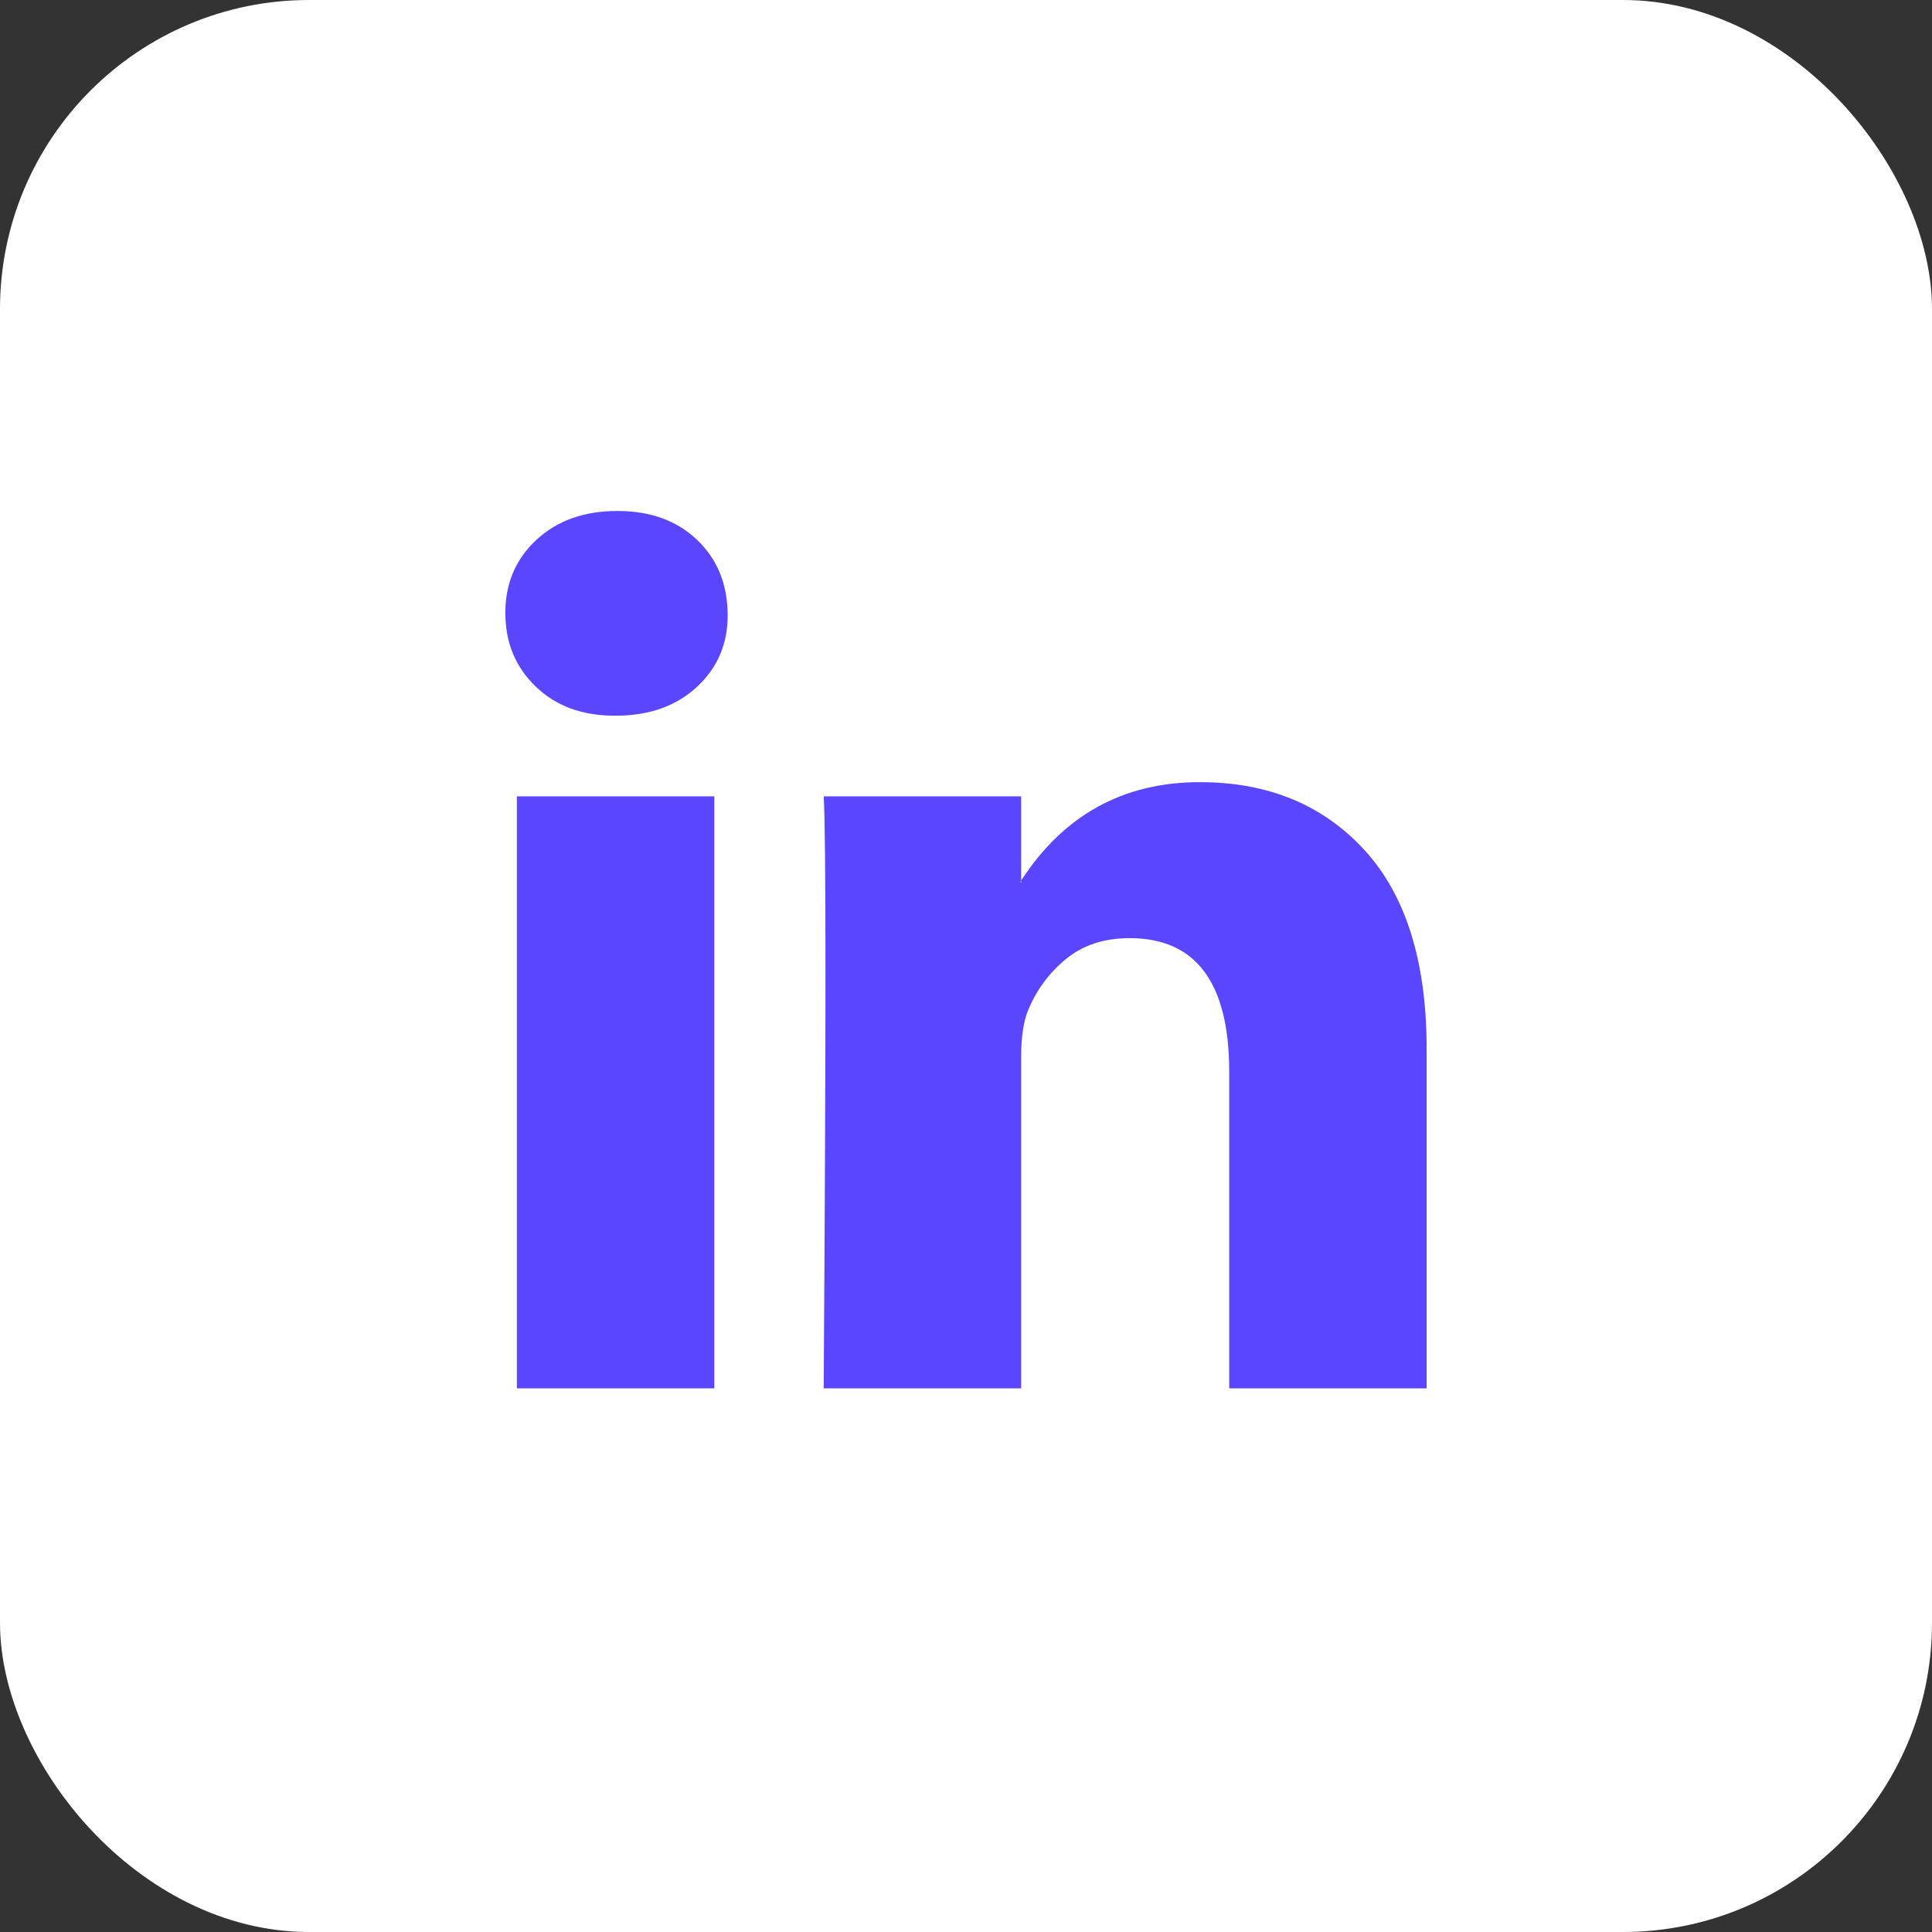
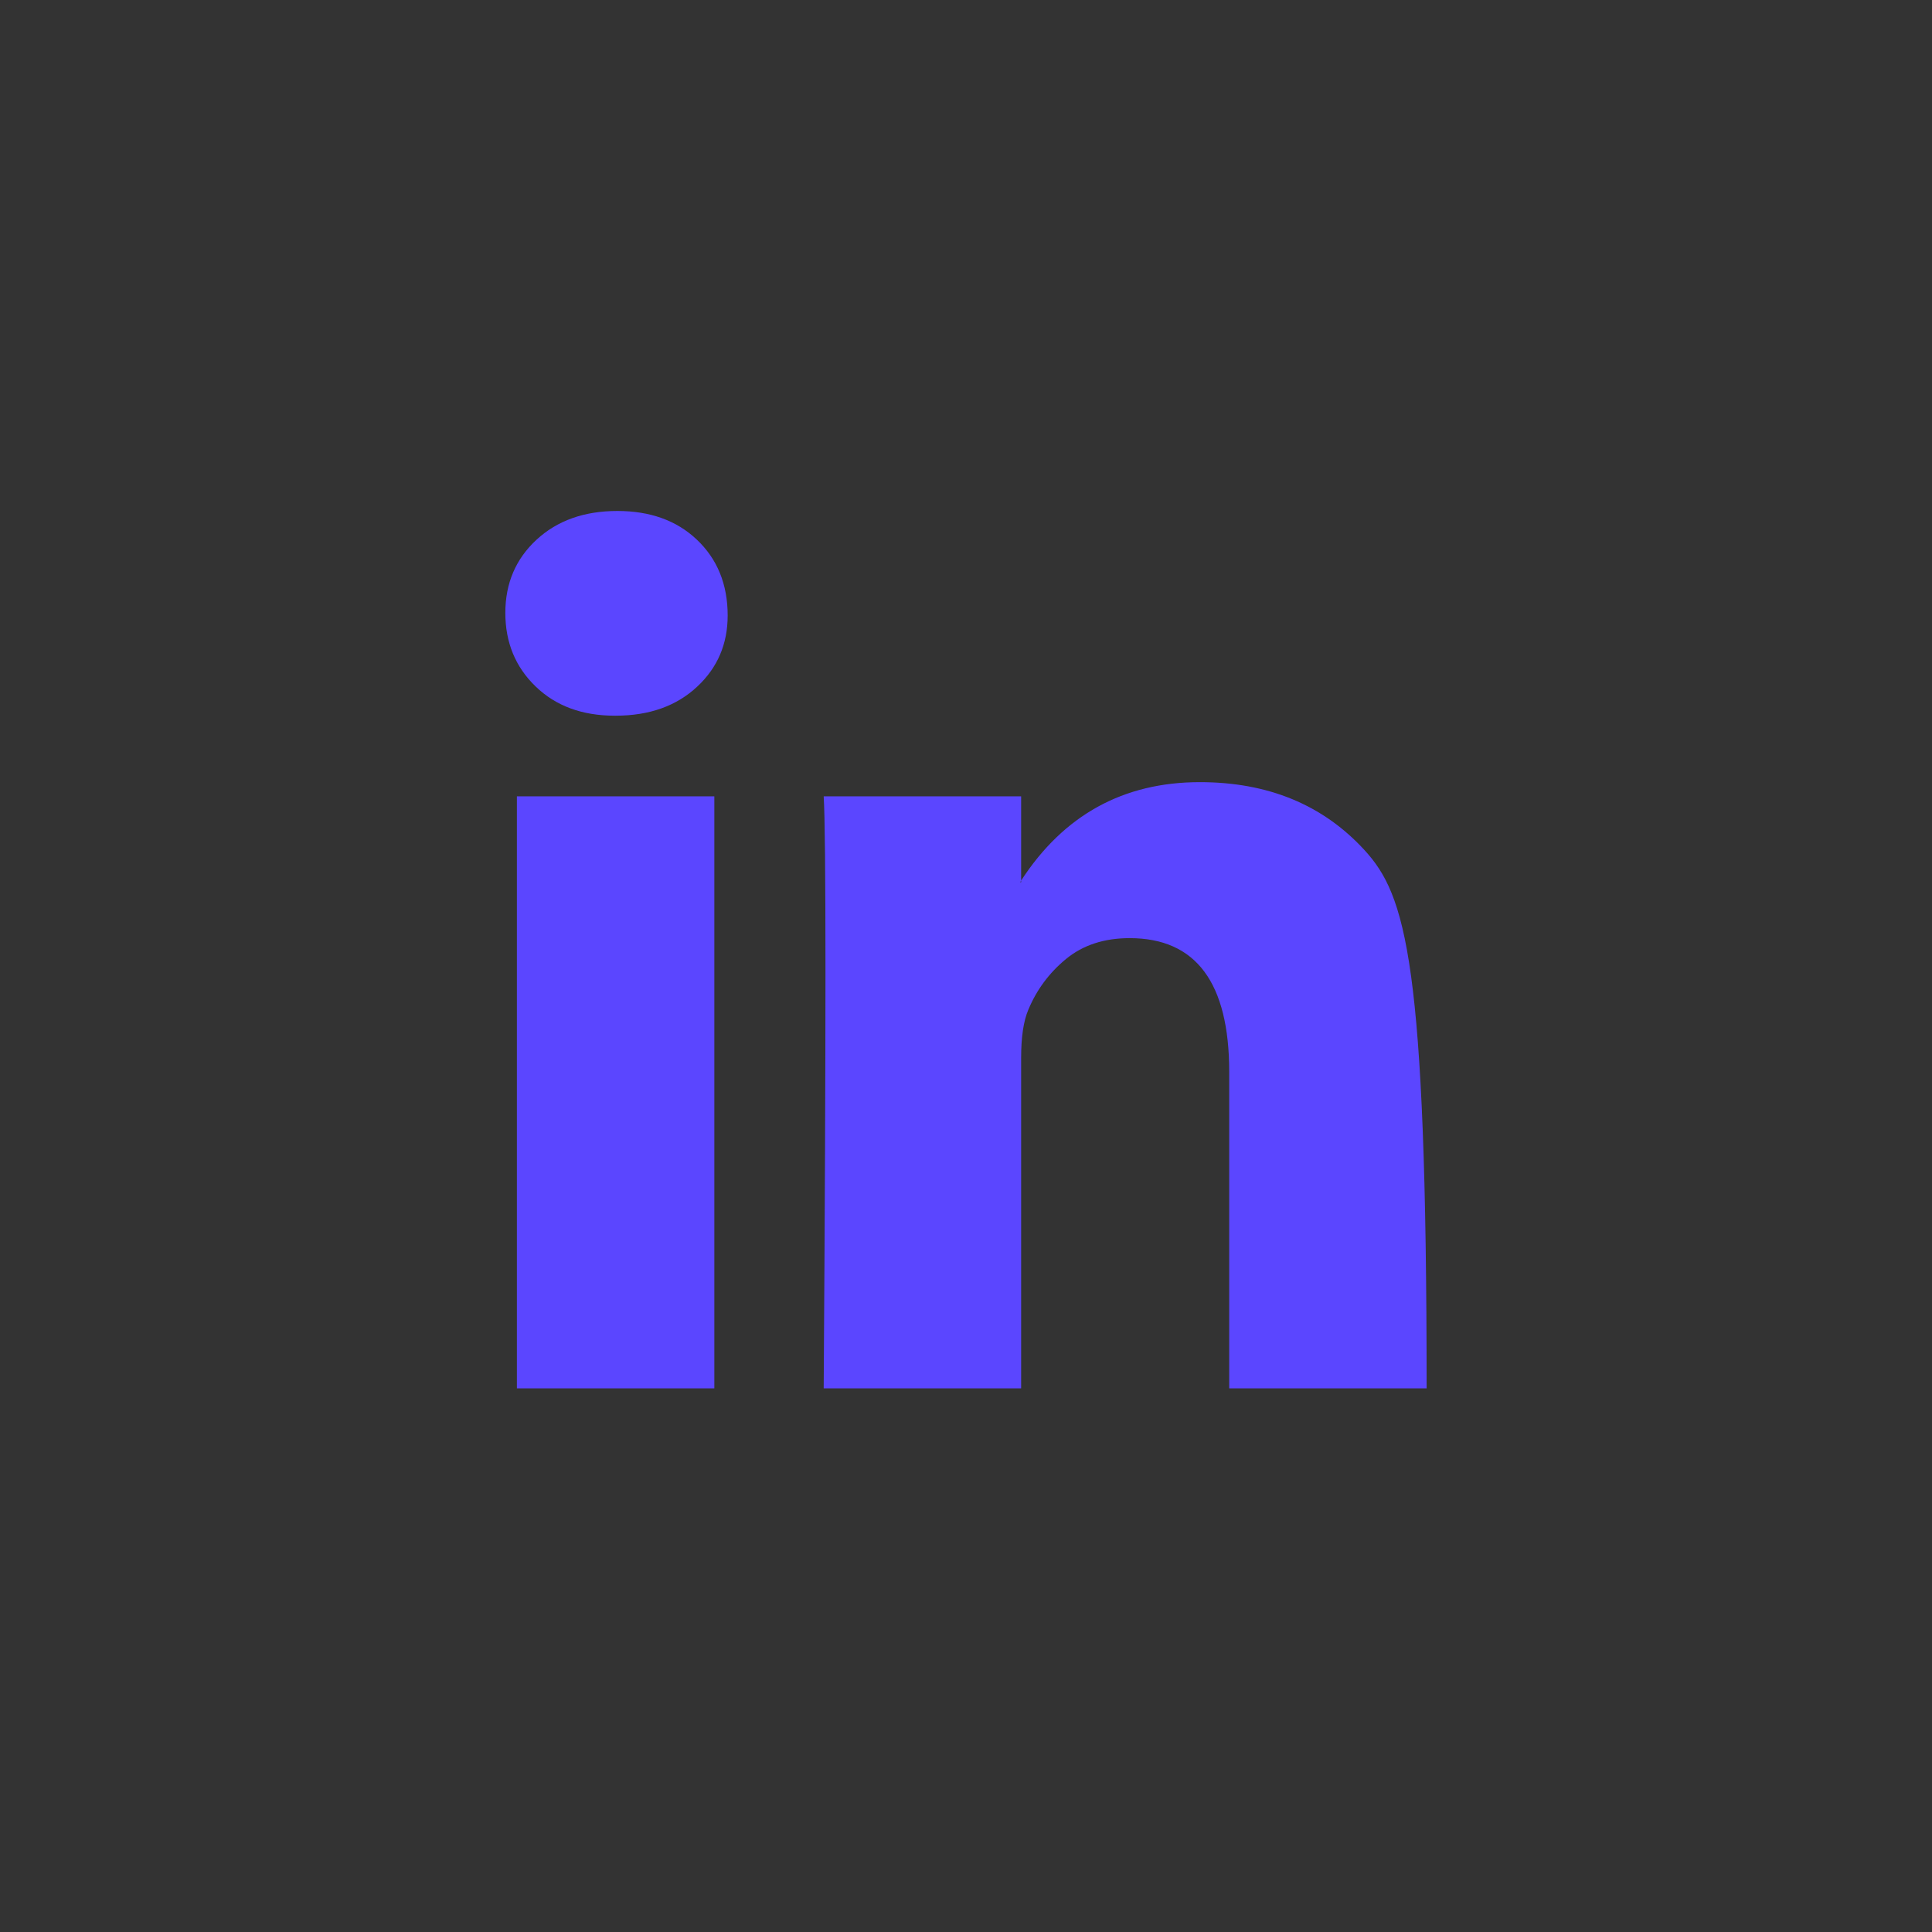
<svg xmlns="http://www.w3.org/2000/svg" width="50" height="50" viewBox="0 0 50 50" fill="none">
  <rect x="0" y="0" width="50" height="50" fill="#333333" stroke="none" />
-   <rect width="50" height="50" rx="8" fill="white" />
-   <path d="M13.078 15.861C13.078 15.097 13.347 14.466 13.884 13.969C14.421 13.472 15.119 13.224 15.978 13.224C16.822 13.224 17.505 13.468 18.026 13.958C18.563 14.462 18.832 15.12 18.832 15.93C18.832 16.664 18.571 17.276 18.049 17.765C17.512 18.27 16.806 18.522 15.932 18.522H15.909C15.065 18.522 14.382 18.27 13.861 17.765C13.339 17.261 13.078 16.626 13.078 15.861ZM13.377 35.931V20.609H18.487V35.931H13.377ZM21.317 35.931H26.427V27.376C26.427 26.841 26.488 26.428 26.611 26.137C26.826 25.617 27.152 25.178 27.589 24.818C28.026 24.459 28.575 24.279 29.235 24.279C30.953 24.279 31.812 25.434 31.812 27.743V35.931H36.921V27.147C36.921 24.883 36.384 23.167 35.31 21.997C34.236 20.827 32.817 20.242 31.053 20.242C29.073 20.242 27.531 21.091 26.427 22.788V22.834H26.404L26.427 22.788V20.609H21.317C21.348 21.099 21.363 22.62 21.363 25.174C21.363 27.728 21.348 31.314 21.317 35.931Z" fill="#5B46FF" />
+   <path d="M13.078 15.861C13.078 15.097 13.347 14.466 13.884 13.969C14.421 13.472 15.119 13.224 15.978 13.224C16.822 13.224 17.505 13.468 18.026 13.958C18.563 14.462 18.832 15.12 18.832 15.93C18.832 16.664 18.571 17.276 18.049 17.765C17.512 18.27 16.806 18.522 15.932 18.522H15.909C15.065 18.522 14.382 18.27 13.861 17.765C13.339 17.261 13.078 16.626 13.078 15.861ZM13.377 35.931V20.609H18.487V35.931H13.377ZM21.317 35.931H26.427V27.376C26.427 26.841 26.488 26.428 26.611 26.137C26.826 25.617 27.152 25.178 27.589 24.818C28.026 24.459 28.575 24.279 29.235 24.279C30.953 24.279 31.812 25.434 31.812 27.743V35.931H36.921C36.921 24.883 36.384 23.167 35.31 21.997C34.236 20.827 32.817 20.242 31.053 20.242C29.073 20.242 27.531 21.091 26.427 22.788V22.834H26.404L26.427 22.788V20.609H21.317C21.348 21.099 21.363 22.62 21.363 25.174C21.363 27.728 21.348 31.314 21.317 35.931Z" fill="#5B46FF" />
</svg>